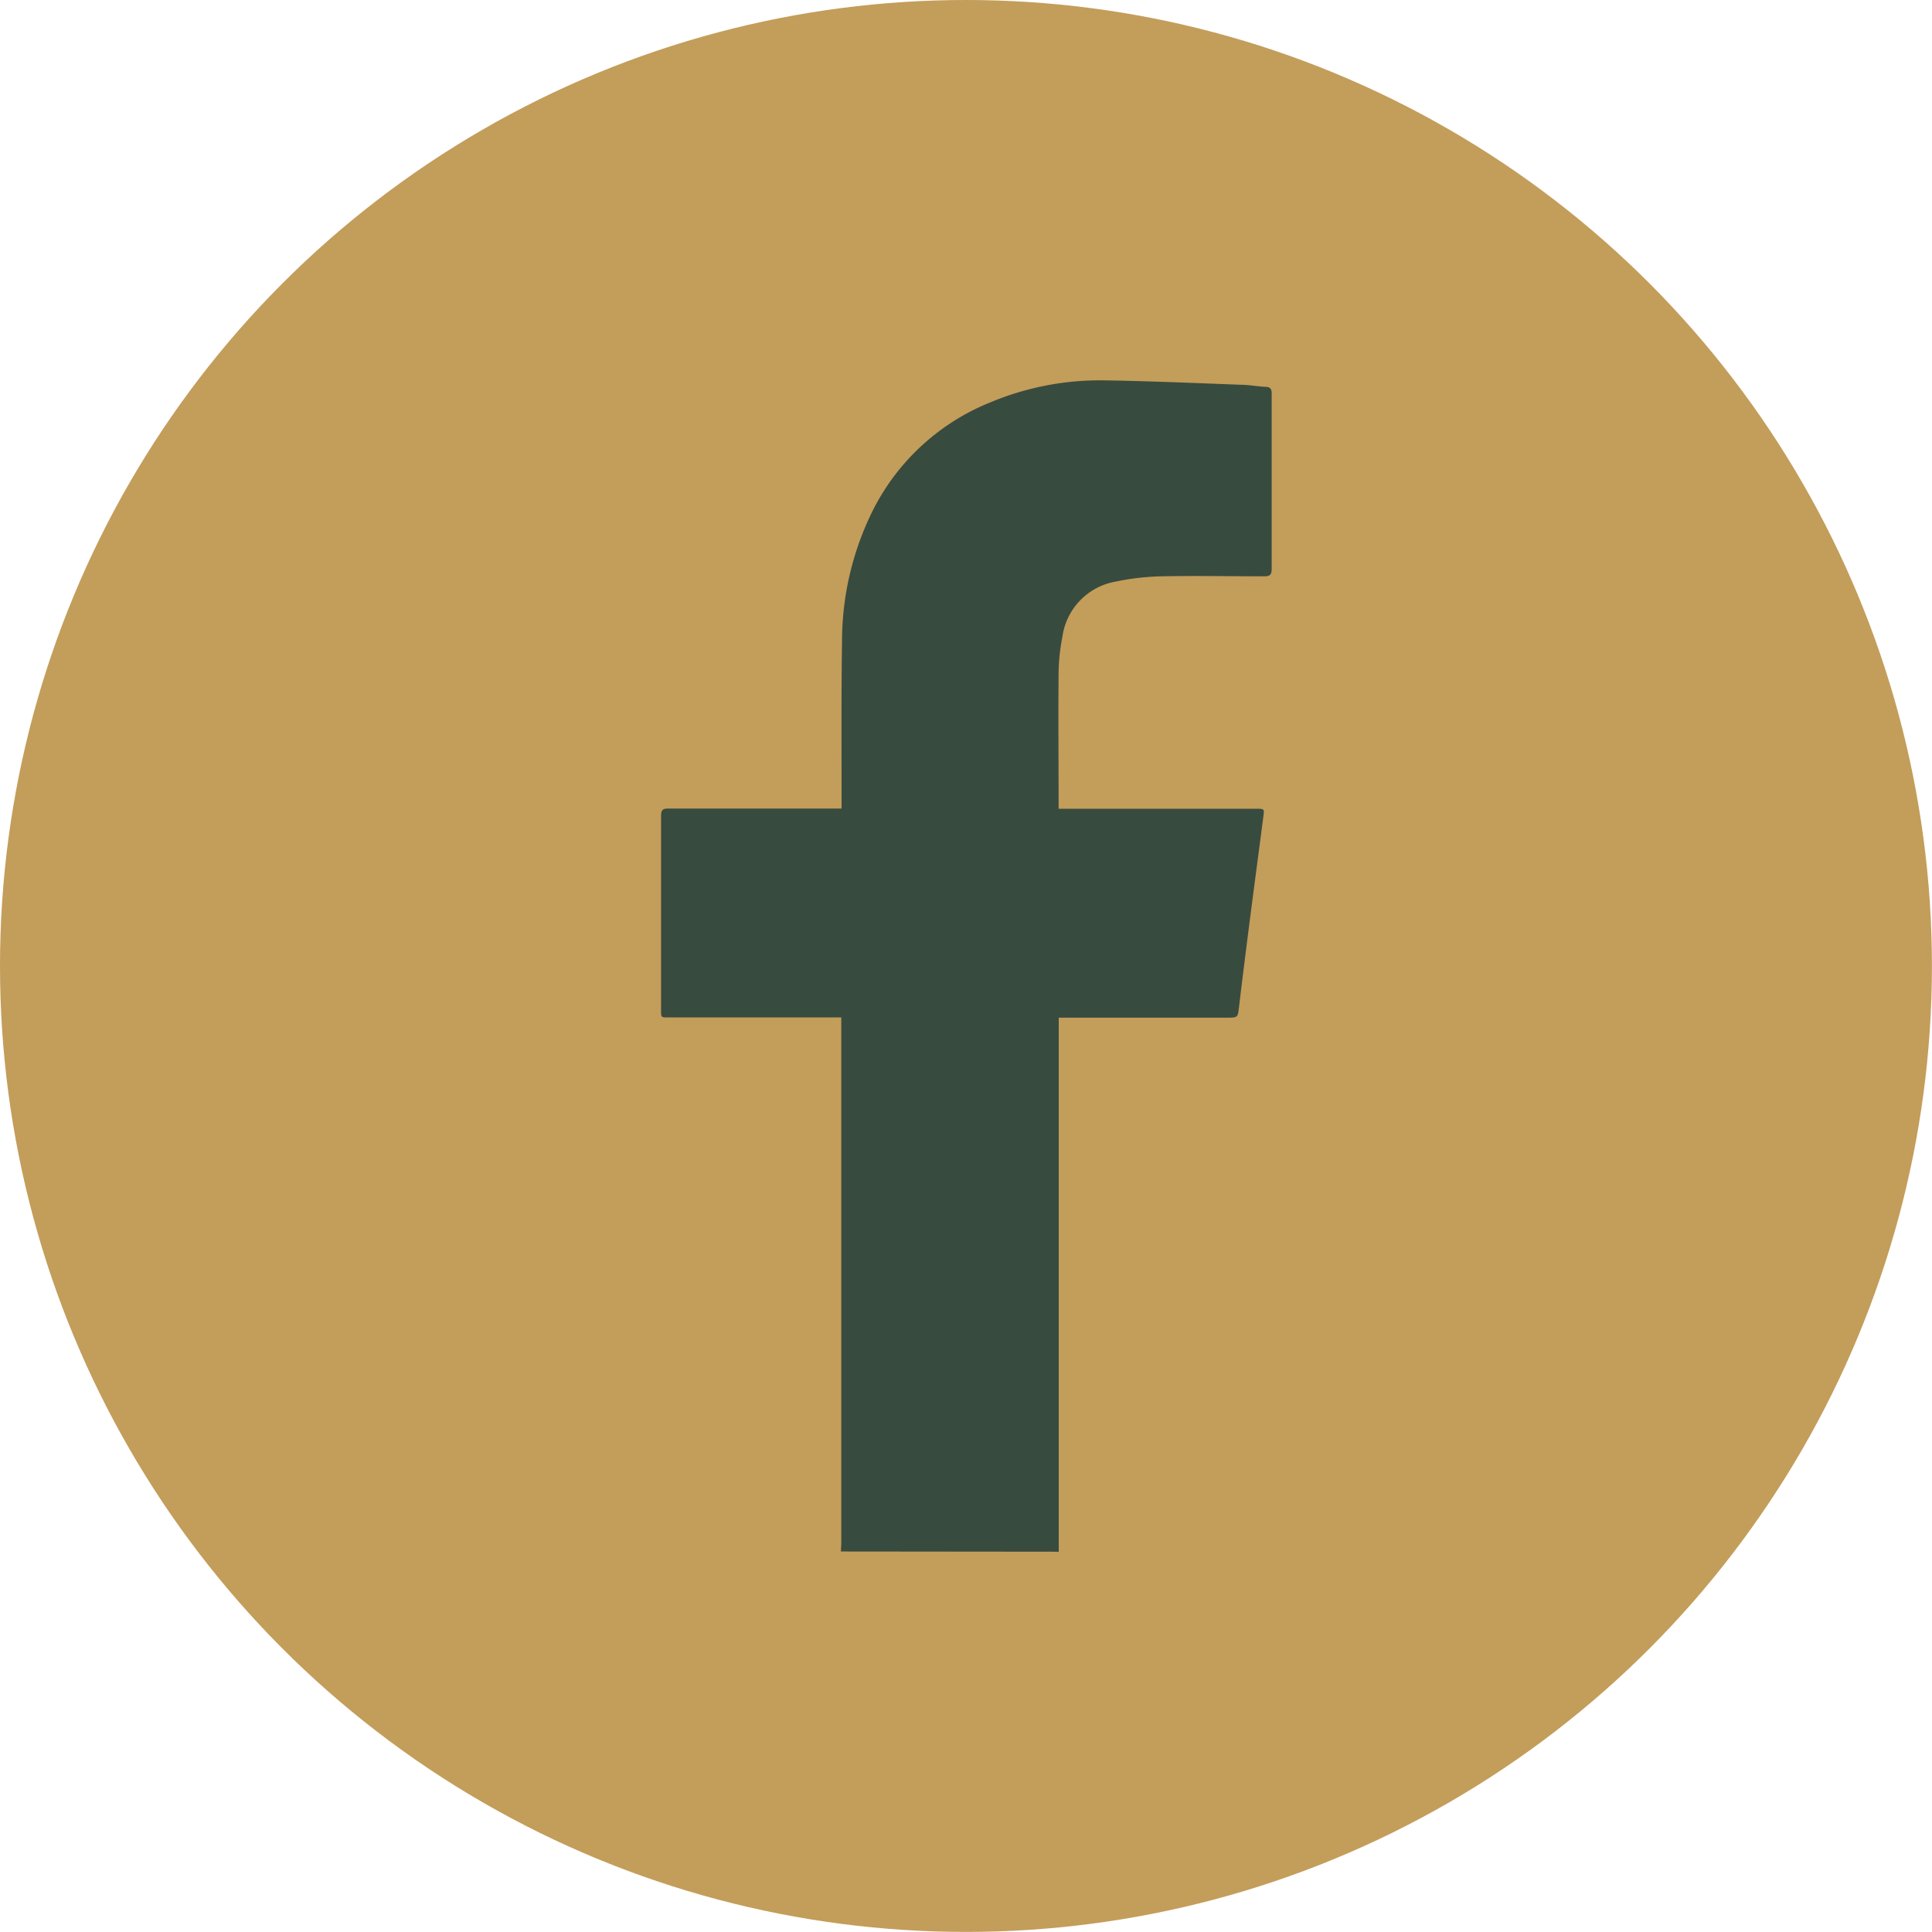
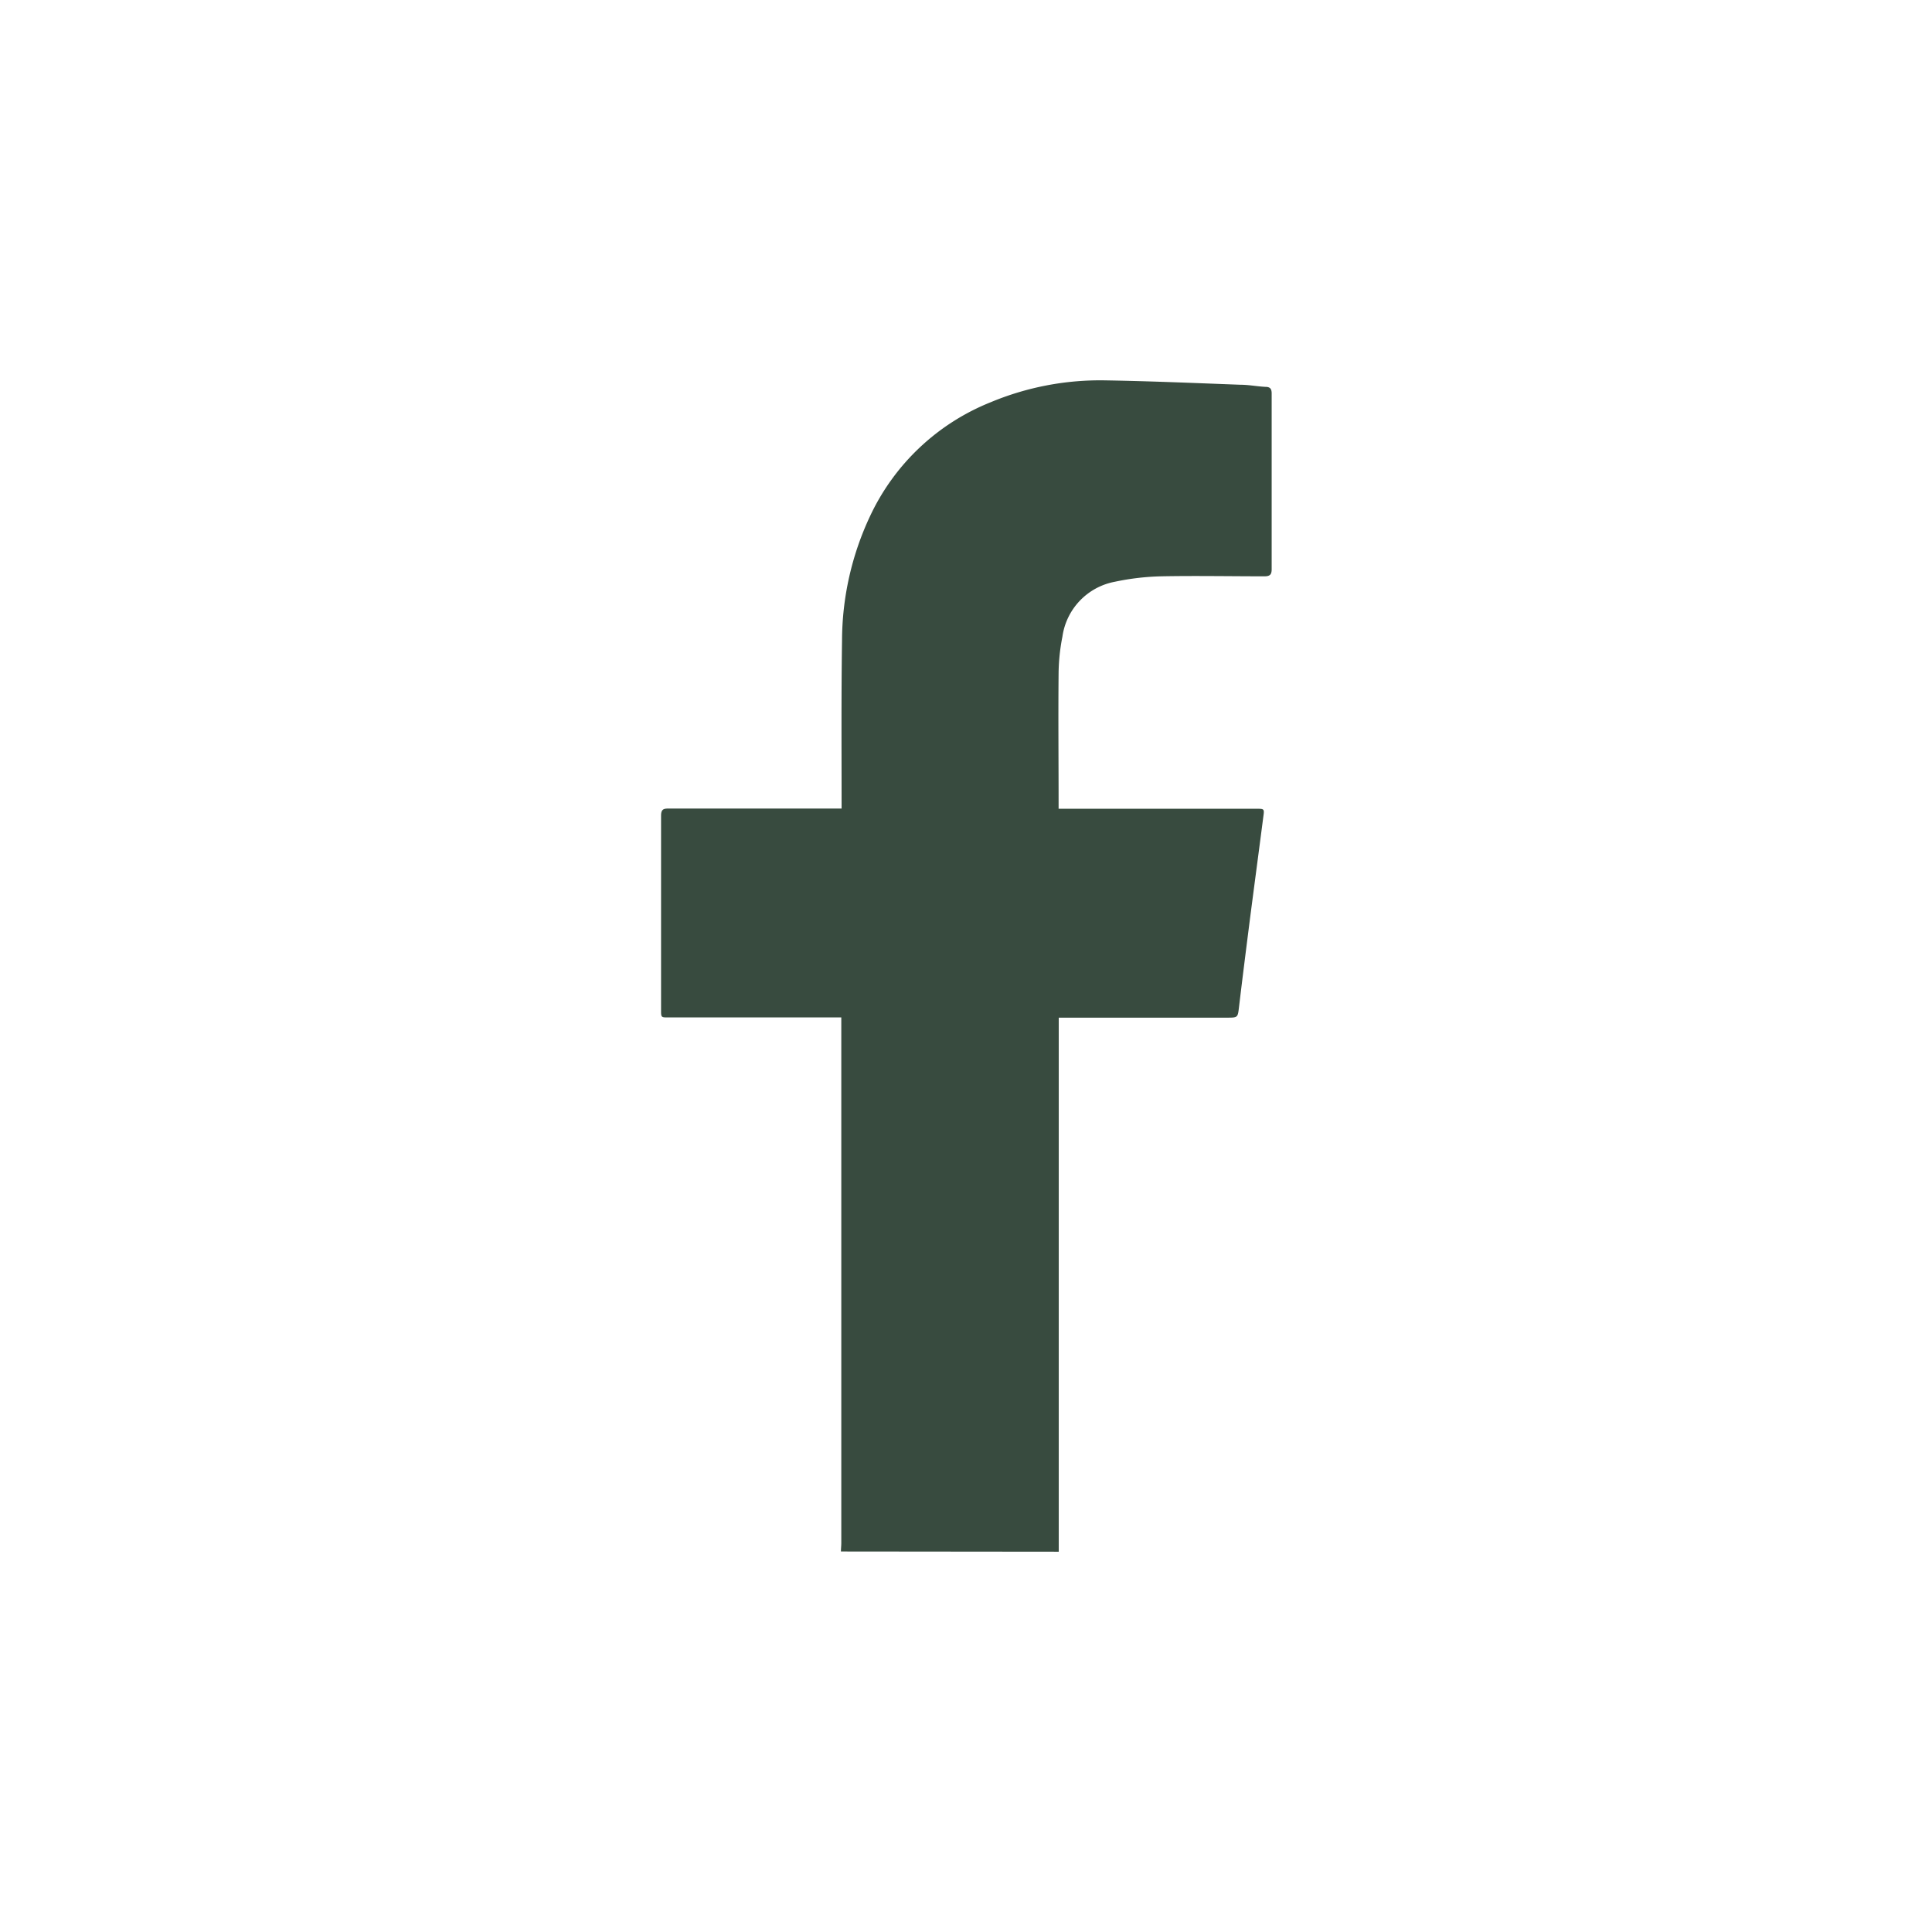
<svg xmlns="http://www.w3.org/2000/svg" width="26.423" height="26.423" viewBox="0 0 26.423 26.423">
  <g transform="translate(-1308.11 -67.745)">
-     <circle cx="12.711" cy="12.711" r="12.711" transform="translate(1308.61 68.245)" fill="#c39d5a" stroke="#c39d5a" stroke-miterlimit="10" stroke-width="1" />
-     <path d="M1319.611,88.964c0-.039.005-.078.005-.117V81.66h-2.365c-.1,0-.1,0-.1-.1,0-.886,0-1.771,0-2.657,0-.081.024-.1.1-.1.754,0,1.509,0,2.263,0h.106v-.085c0-.736-.005-1.473.006-2.209a4.024,4.024,0,0,1,.381-1.7,3.086,3.086,0,0,1,1.65-1.562,3.886,3.886,0,0,1,1.563-.3c.618.01,1.235.037,1.853.06.115,0,.229.023.344.029.064,0,.085.027.085.091,0,.367,0,.734,0,1.1,0,.432,0,.865,0,1.3,0,.075-.021.1-.1.1-.469,0-.938-.009-1.406,0a3.408,3.408,0,0,0-.637.074.89.89,0,0,0-.719.752,2.7,2.7,0,0,0-.052.49c-.006.6,0,1.2,0,1.8,0,.018,0,.036,0,.063h2.7c.114,0,.115,0,.1.108-.061.472-.124.943-.185,1.415-.05.394-.1.788-.147,1.183-.018.15-.014.151-.166.151h-2.3v7.132c0,.057,0,.115,0,.172Z" fill="#384b3f" />
+     <path d="M1319.611,88.964c0-.039.005-.078.005-.117V81.66h-2.365c-.1,0-.1,0-.1-.1,0-.886,0-1.771,0-2.657,0-.081.024-.1.1-.1.754,0,1.509,0,2.263,0h.106v-.085c0-.736-.005-1.473.006-2.209a4.024,4.024,0,0,1,.381-1.7,3.086,3.086,0,0,1,1.65-1.562,3.886,3.886,0,0,1,1.563-.3c.618.01,1.235.037,1.853.06.115,0,.229.023.344.029.064,0,.085.027.085.091,0,.367,0,.734,0,1.1,0,.432,0,.865,0,1.3,0,.075-.021.1-.1.1-.469,0-.938-.009-1.406,0a3.408,3.408,0,0,0-.637.074.89.89,0,0,0-.719.752,2.7,2.7,0,0,0-.052.49c-.006.6,0,1.2,0,1.8,0,.018,0,.036,0,.063h2.7c.114,0,.115,0,.1.108-.061.472-.124.943-.185,1.415-.05.394-.1.788-.147,1.183-.018.15-.014.151-.166.151h-2.3v7.132c0,.057,0,.115,0,.172" fill="#384b3f" />
  </g>
</svg>